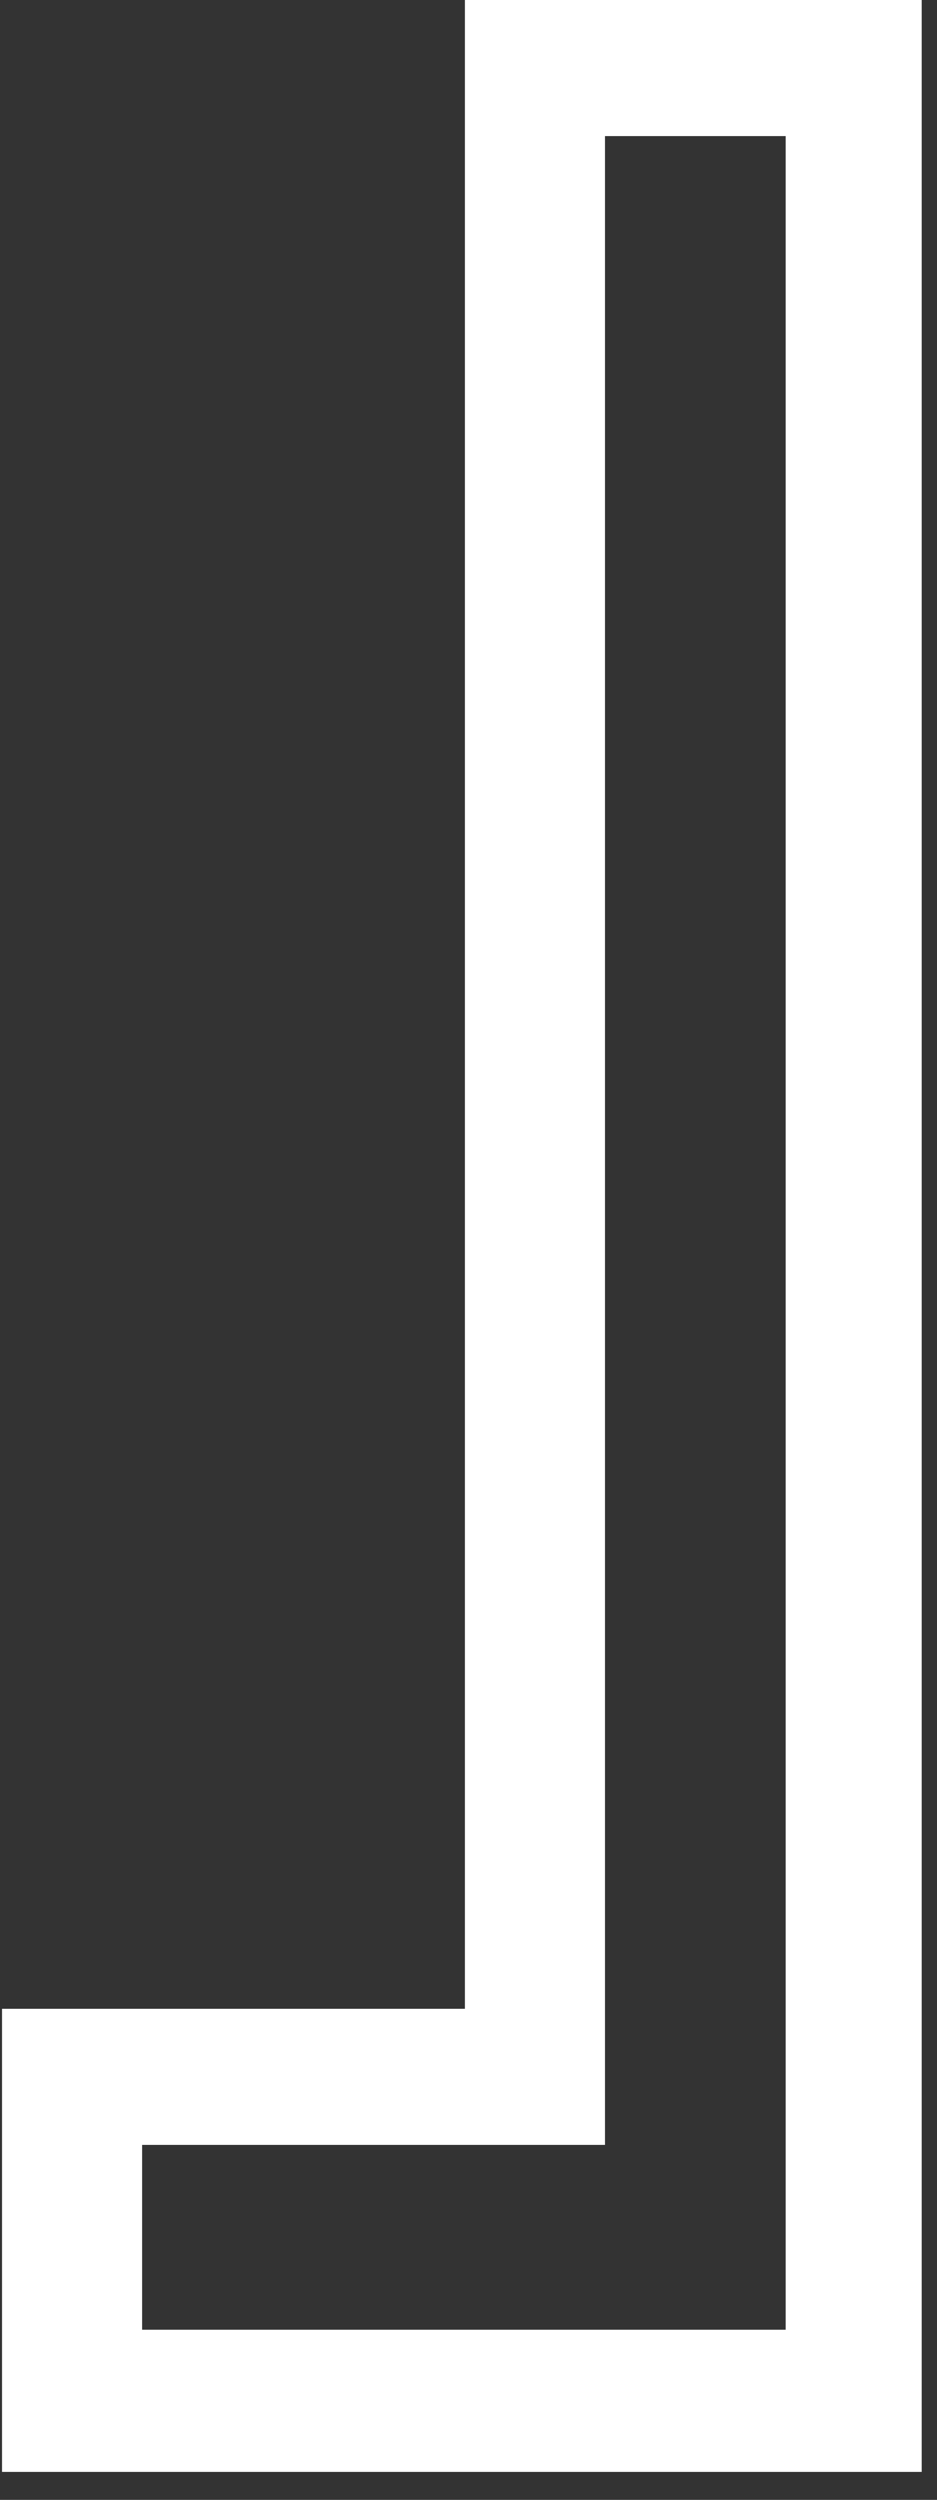
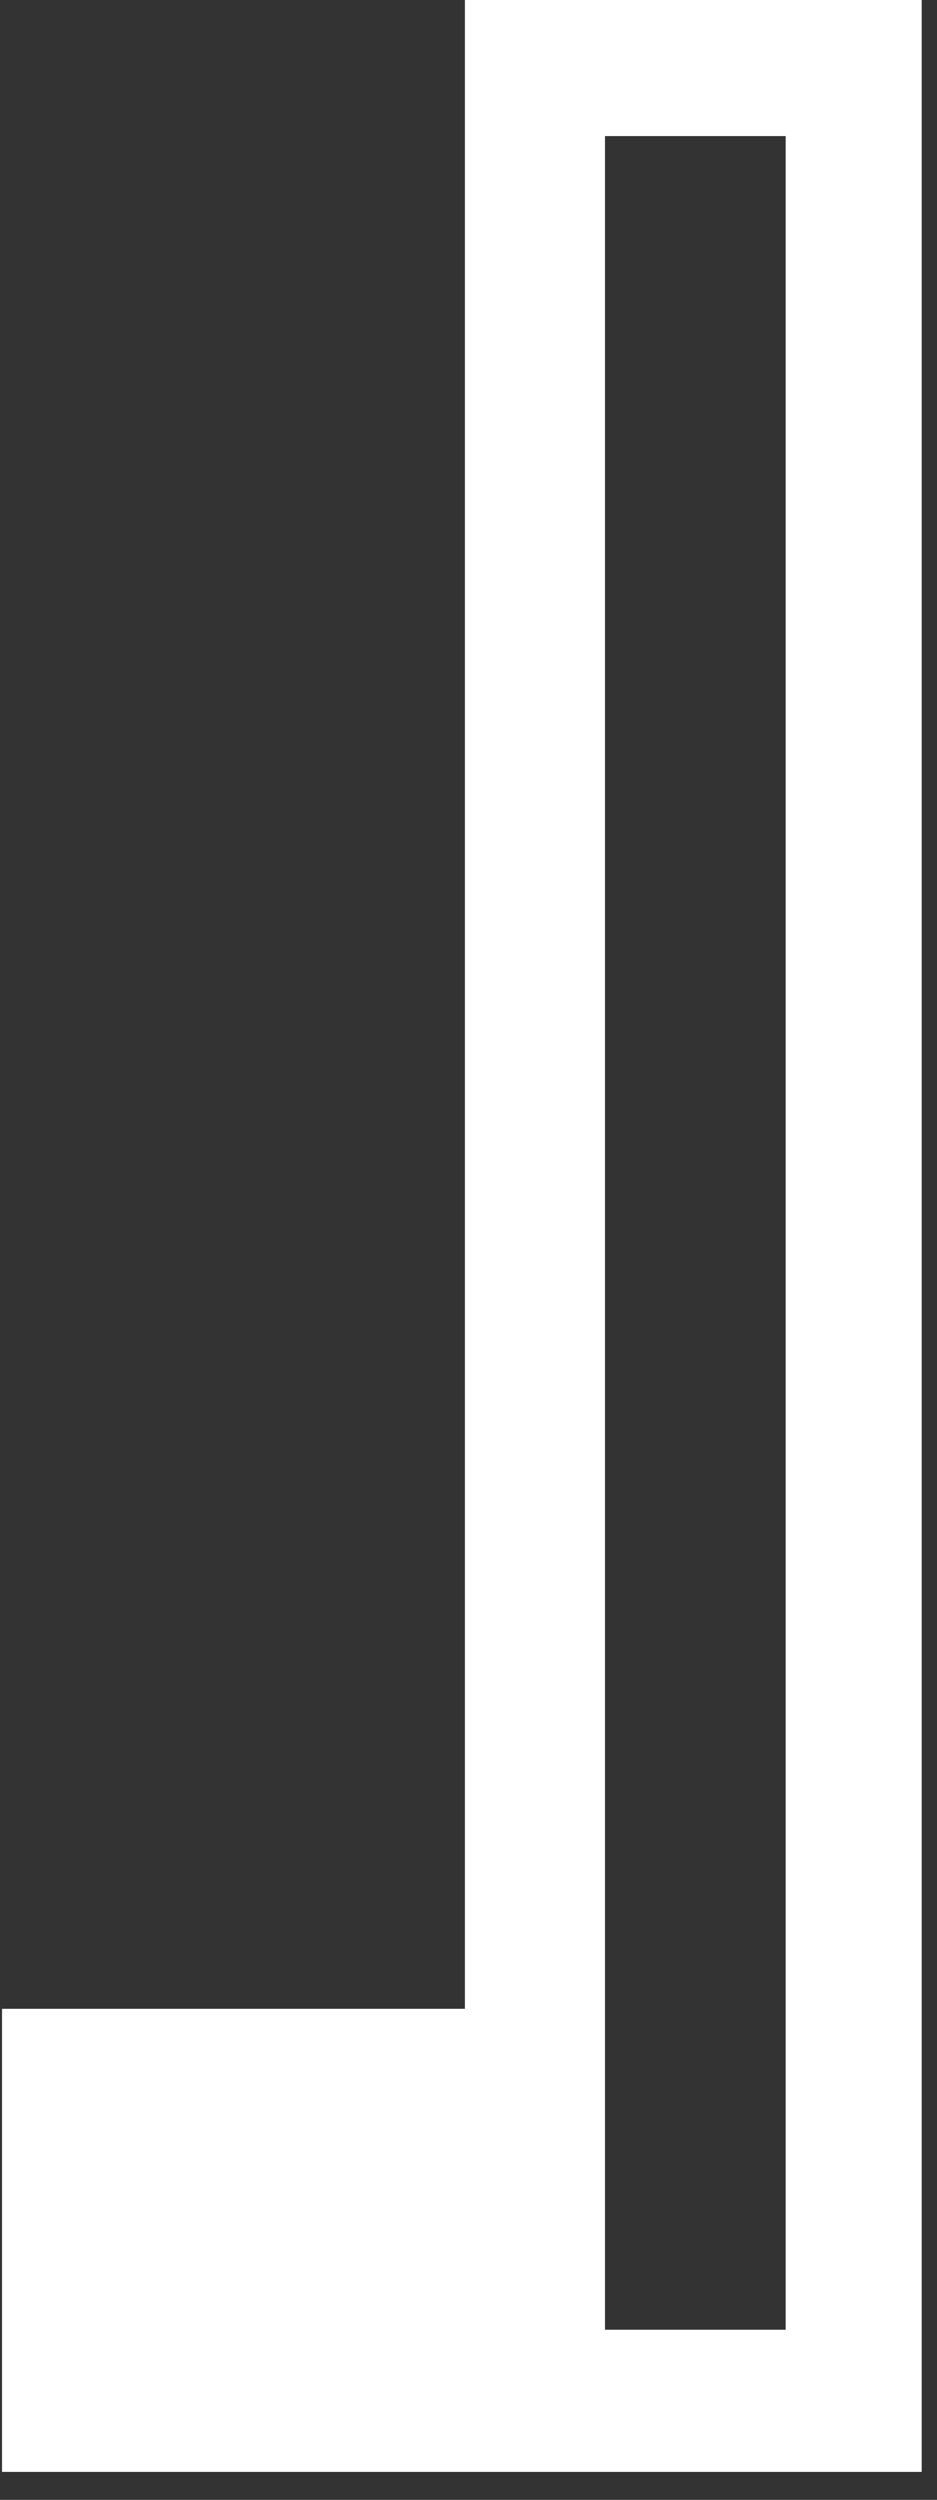
<svg xmlns="http://www.w3.org/2000/svg" fill="none" height="100%" overflow="visible" preserveAspectRatio="none" style="display: block;" viewBox="0 0 6 16" width="100%">
  <rect x="0" y="0" width="6" height="16" fill="#333333" stroke="none" />
-   <path d="M0.013 15.821V12.857H2.977V0H5.902V15.821H0H0.013ZM5.018 0.871H3.874V13.728H0.91V14.911H5.031V0.871H5.018Z" fill="white" id="Vector" />
+   <path d="M0.013 15.821V12.857H2.977V0H5.902V15.821H0H0.013ZM5.018 0.871H3.874V13.728V14.911H5.031V0.871H5.018Z" fill="white" id="Vector" />
</svg>